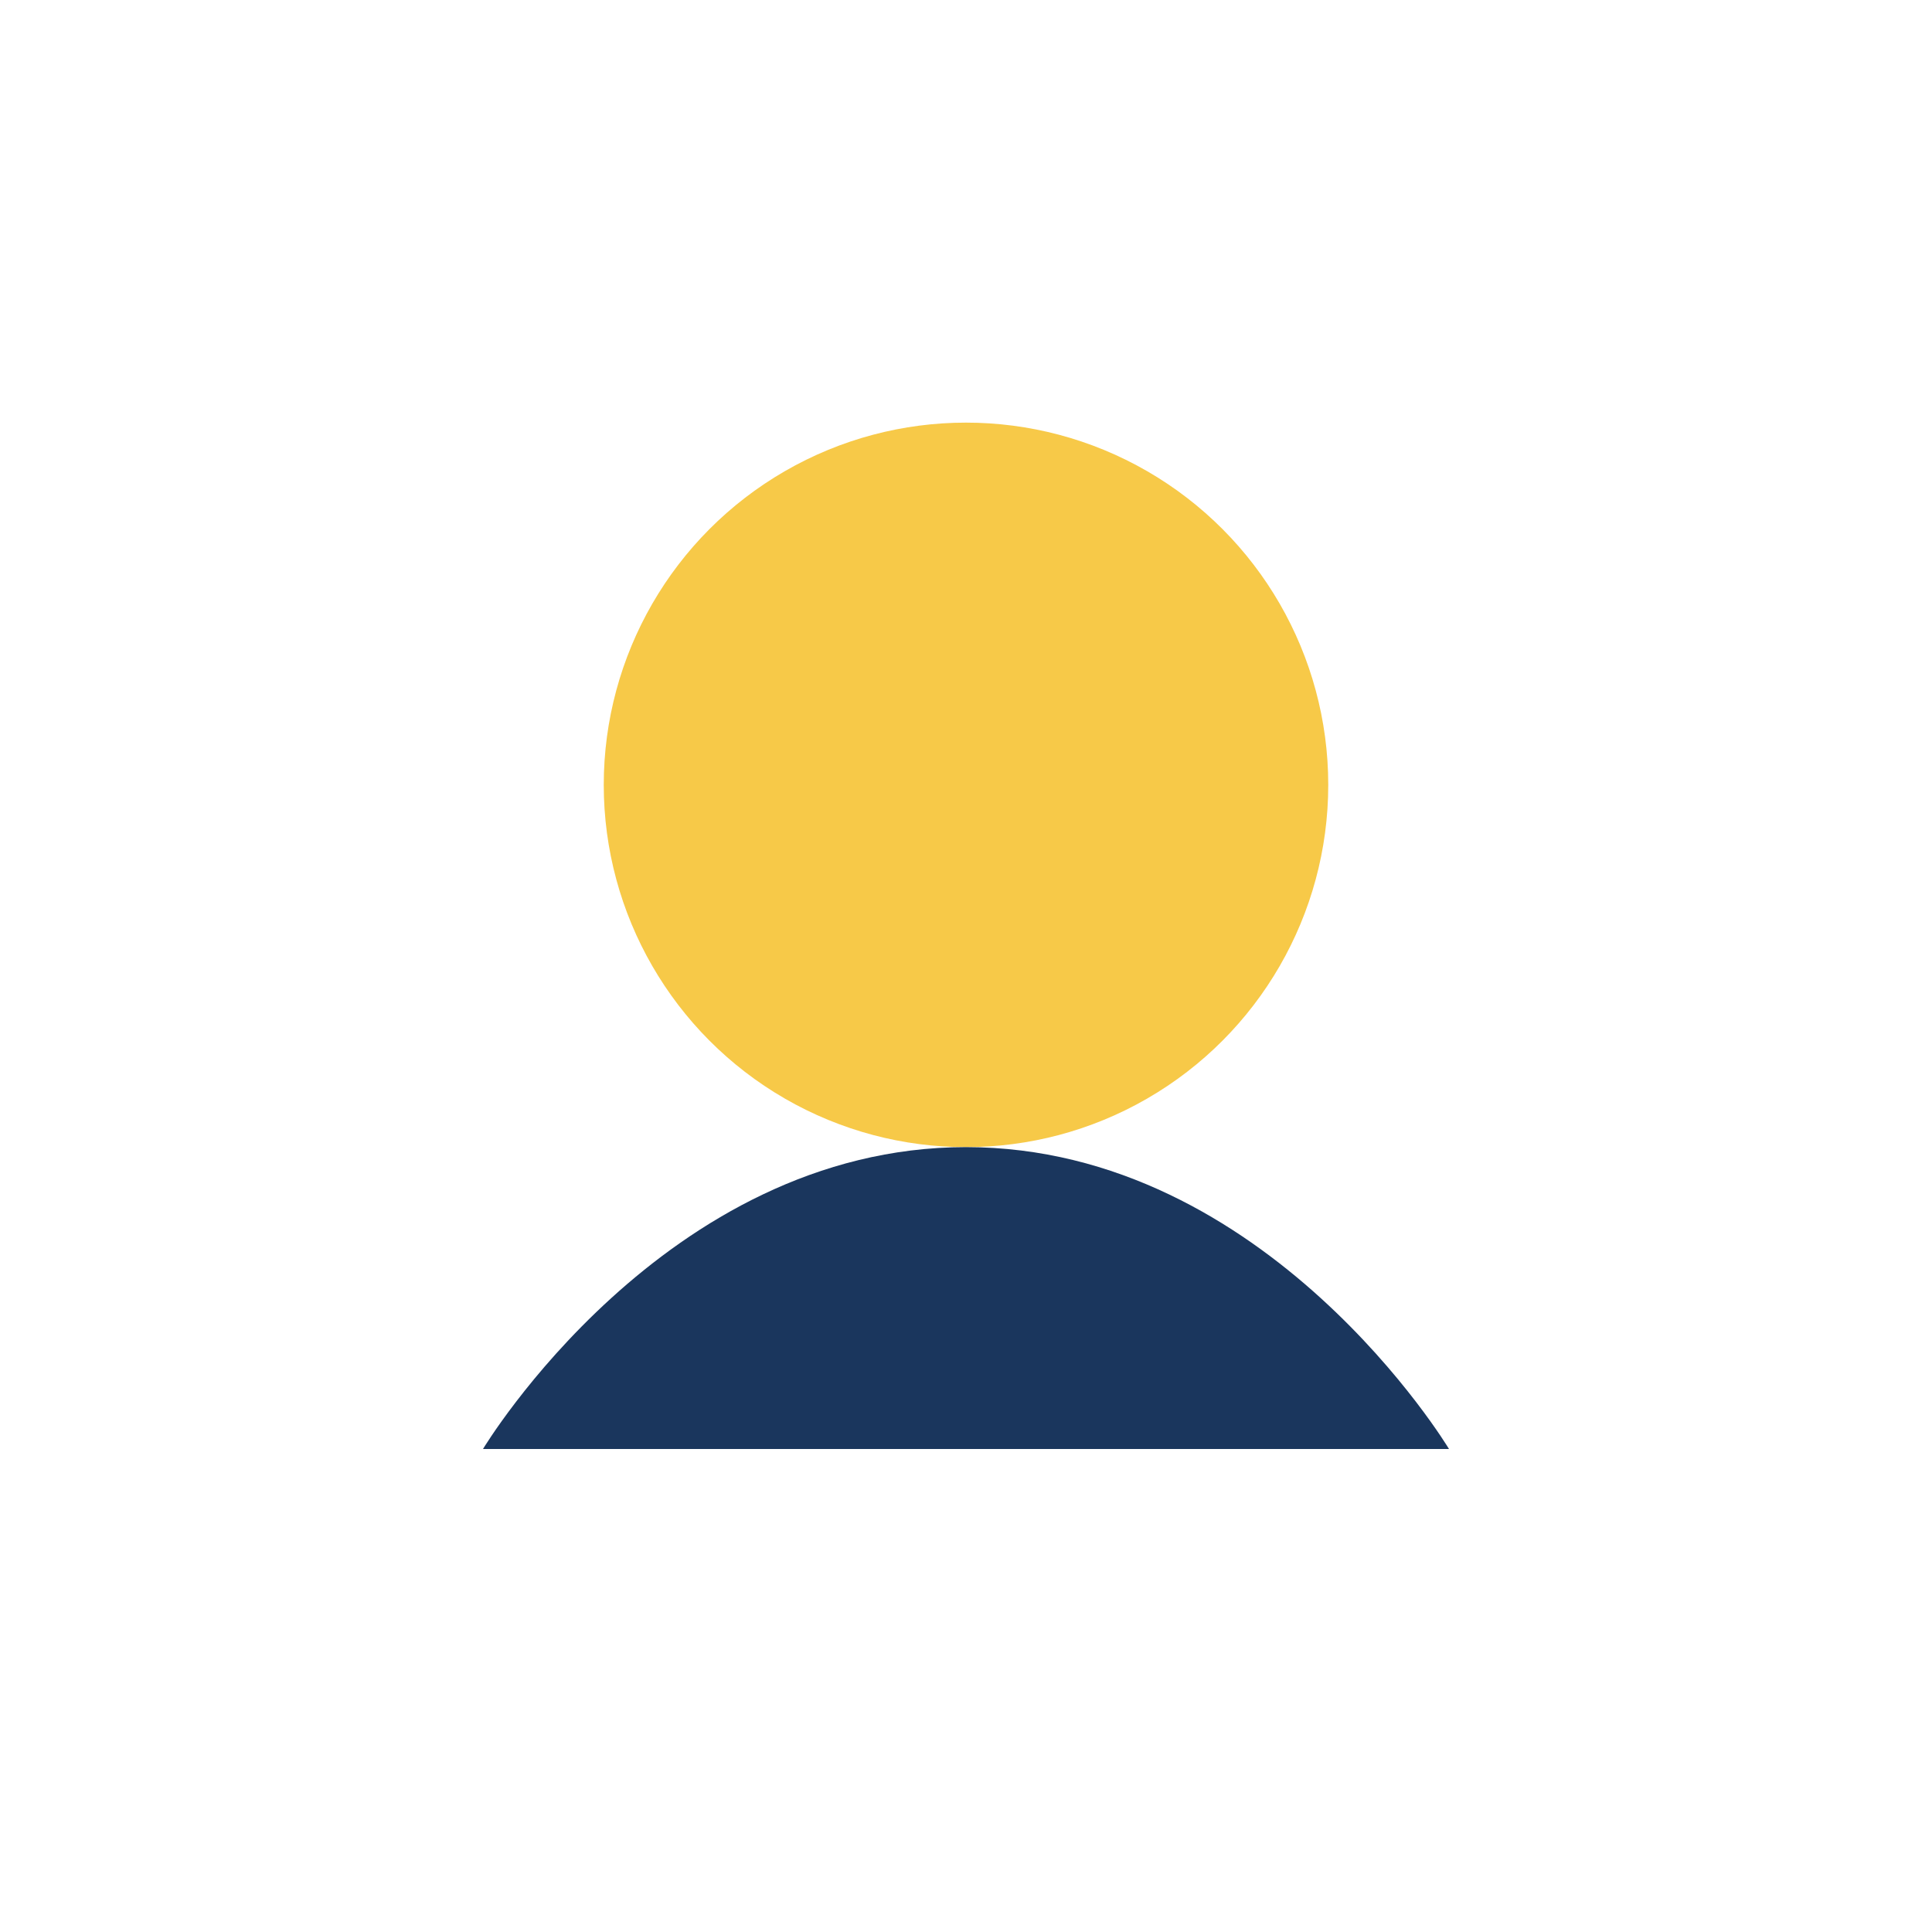
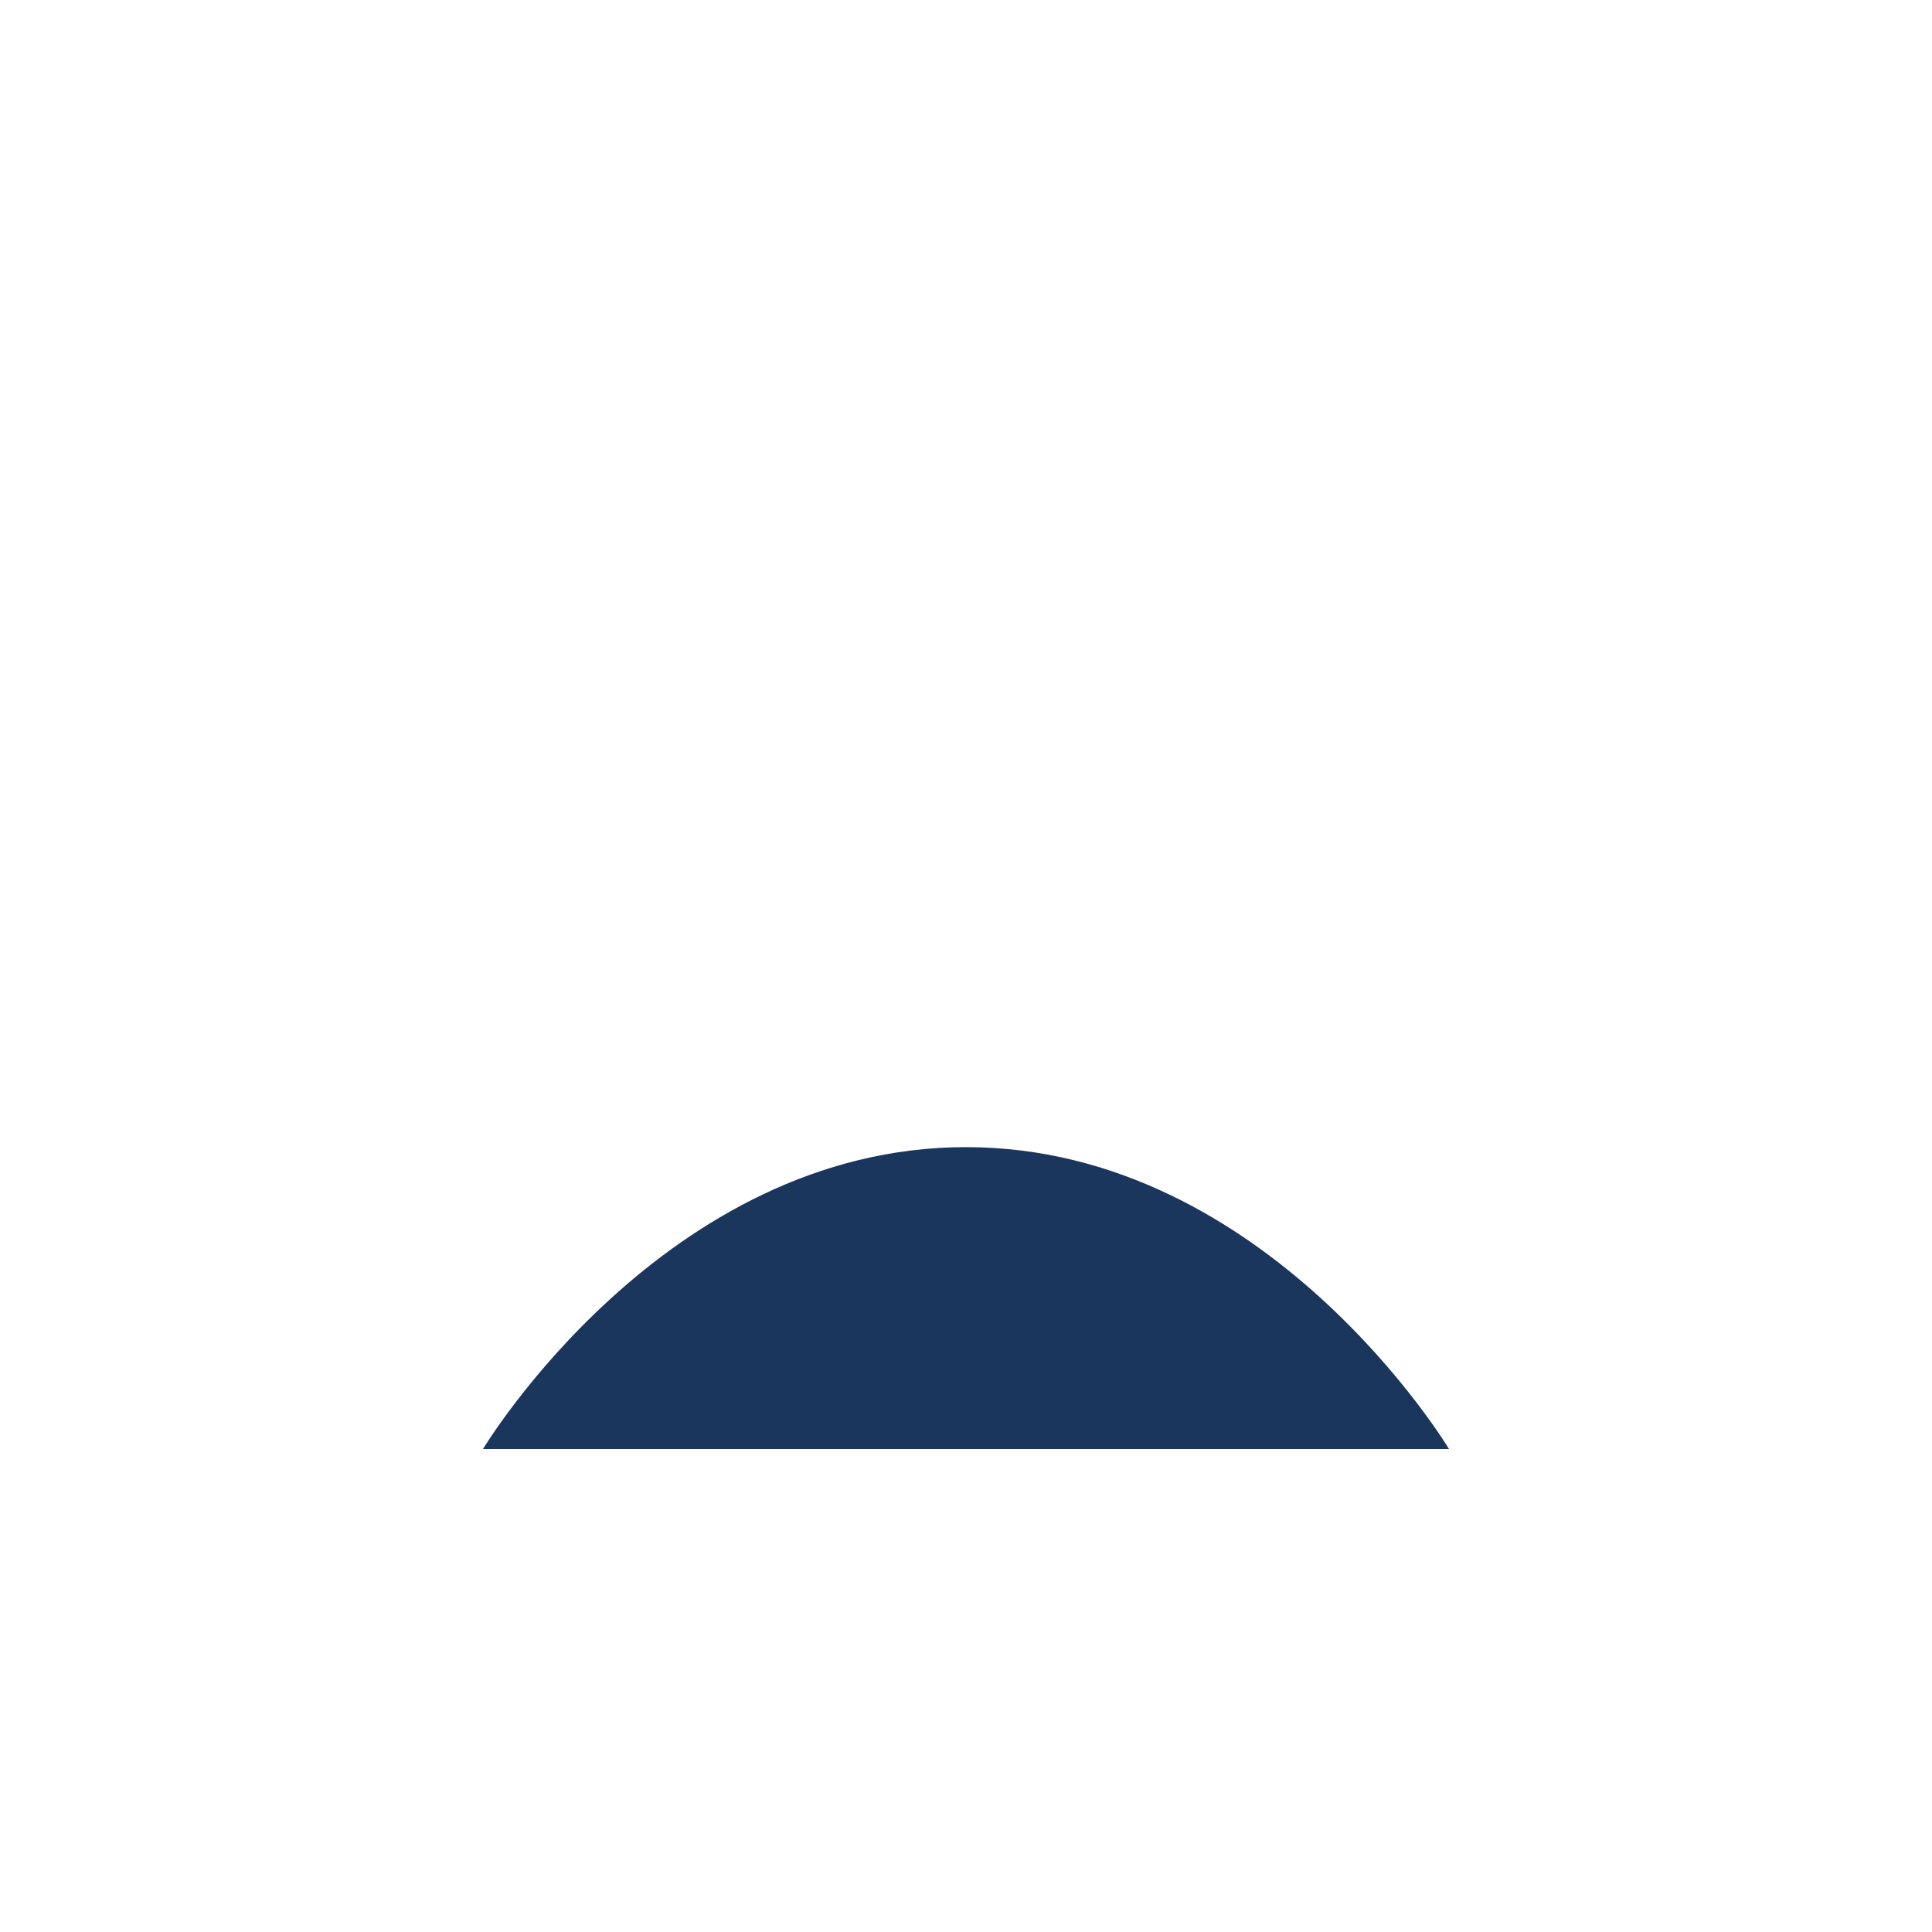
<svg xmlns="http://www.w3.org/2000/svg" width="32" height="32" viewBox="0 0 32 32">
-   <circle cx="16" cy="13" r="6" fill="#F7C948" />
  <path d="M16 19c-5 0-8 5-8 5h16s-3-5-8-5z" fill="#1A365D" />
</svg>